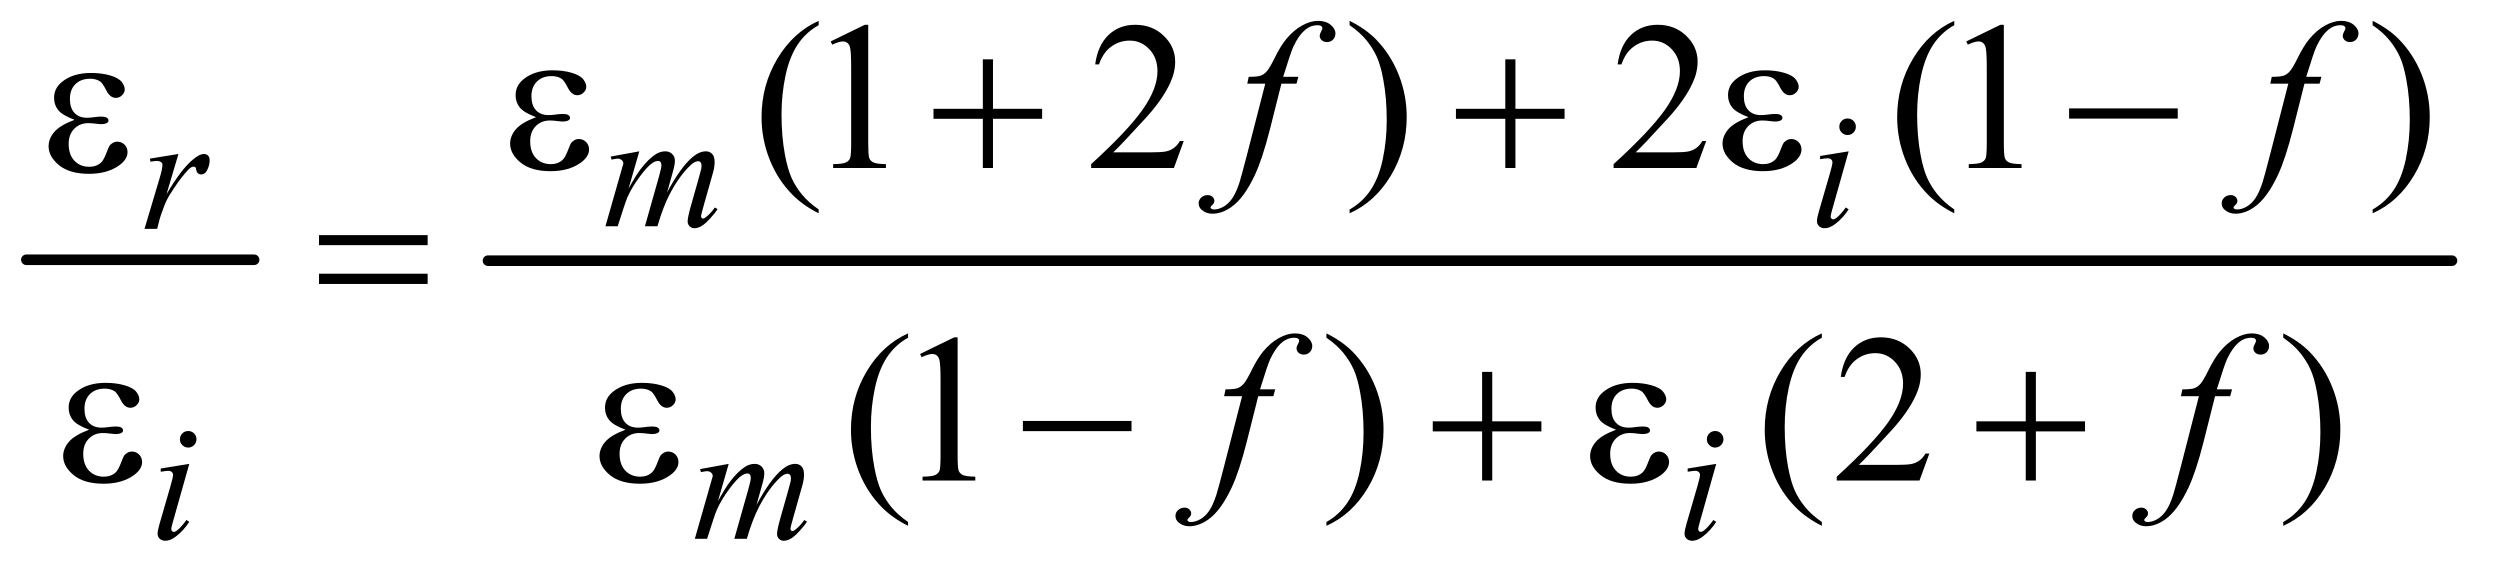
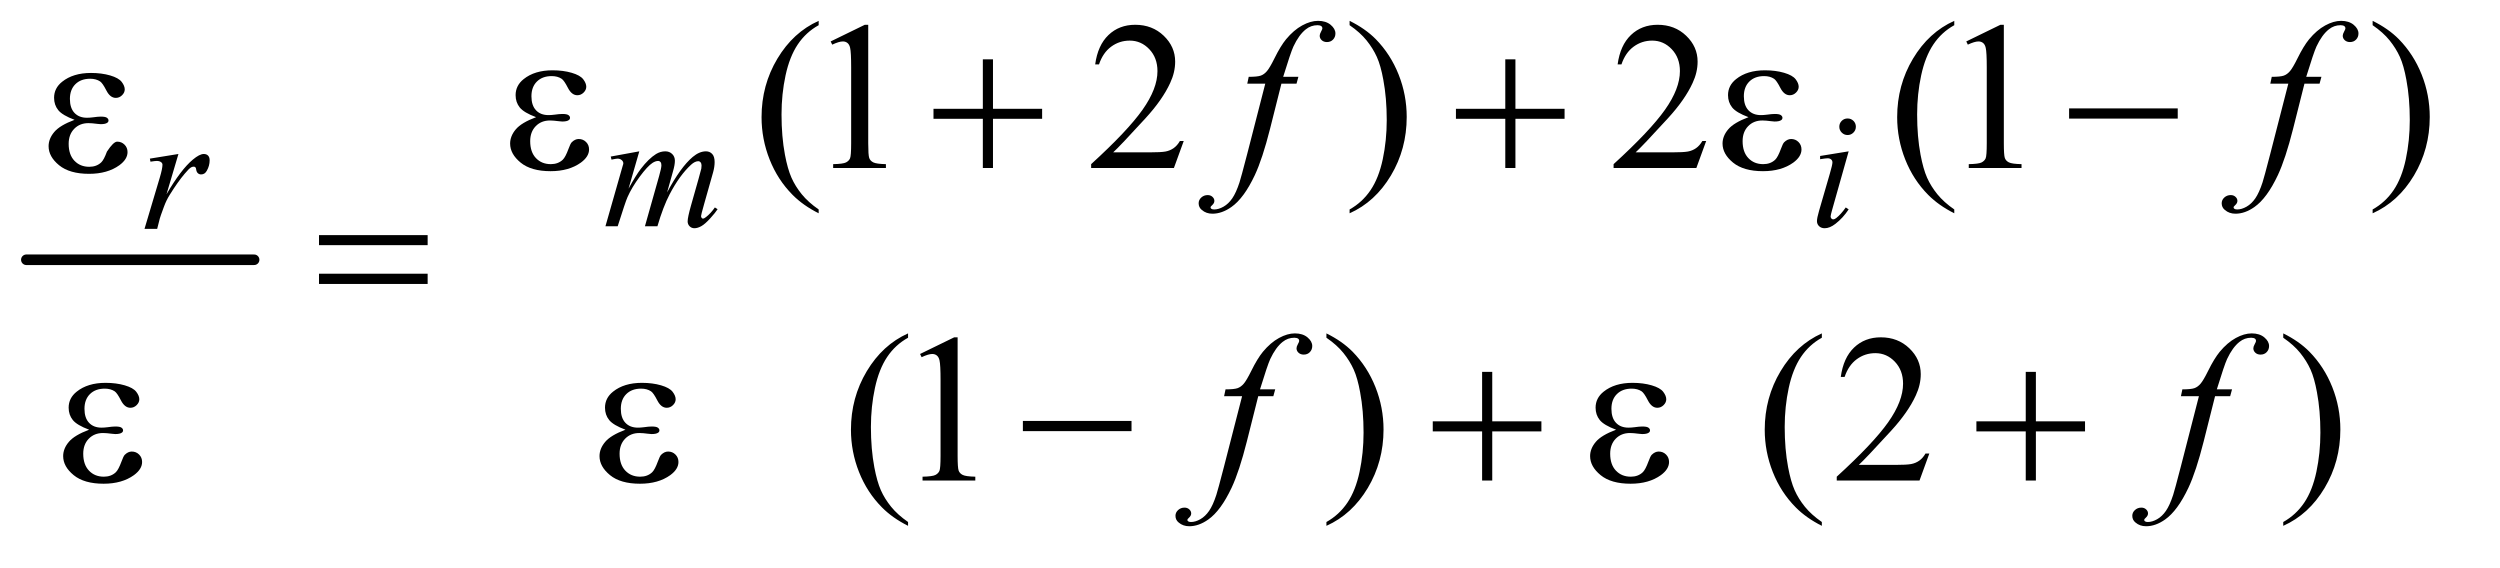
<svg xmlns="http://www.w3.org/2000/svg" stroke-dasharray="none" shape-rendering="auto" font-family="'Dialog'" text-rendering="auto" width="185" fill-opacity="1" color-interpolation="auto" color-rendering="auto" preserveAspectRatio="xMidYMid meet" font-size="12px" viewBox="0 0 185 42" fill="black" stroke="black" image-rendering="auto" stroke-miterlimit="10" stroke-linecap="square" stroke-linejoin="miter" font-style="normal" stroke-width="1" height="42" stroke-dashoffset="0" font-weight="normal" stroke-opacity="1">
  <defs id="genericDefs" />
  <g>
    <defs id="defs1">
      <clipPath clipPathUnits="userSpaceOnUse" id="clipPath1">
        <path d="M0.747 2.187 L117.532 2.187 L117.532 28.763 L0.747 28.763 L0.747 2.187 Z" />
      </clipPath>
      <clipPath clipPathUnits="userSpaceOnUse" id="clipPath2">
        <path d="M23.949 69.864 L23.949 918.949 L3767.051 918.949 L3767.051 69.864 Z" />
      </clipPath>
    </defs>
    <g stroke-width="16" transform="scale(1.576,1.576) translate(-0.747,-2.187) matrix(0.031,0,0,0.031,0,0)" stroke-linejoin="round" stroke-linecap="round">
      <line y2="464" fill="none" x1="64" clip-path="url(#clipPath2)" x2="409" y1="464" />
    </g>
    <g stroke-width="16" transform="matrix(0.049,0,0,0.049,-1.177,-3.446)" stroke-linejoin="round" stroke-linecap="round">
-       <line y2="464" fill="none" x1="761" clip-path="url(#clipPath2)" x2="3727" y1="464" />
-     </g>
+       </g>
    <g transform="matrix(0.049,0,0,0.049,-1.177,-3.446)">
      <path d="M1260.375 386.656 L1260.375 392.438 Q1236.781 380.562 1221 364.625 Q1198.5 341.969 1186.312 311.188 Q1174.125 280.406 1174.125 247.281 Q1174.125 198.844 1198.031 158.922 Q1221.938 119 1260.375 101.812 L1260.375 108.375 Q1241.156 119 1228.812 137.438 Q1216.469 155.875 1210.375 184.156 Q1204.281 212.438 1204.281 243.219 Q1204.281 276.656 1209.438 304 Q1213.5 325.562 1219.281 338.609 Q1225.062 351.656 1234.828 363.688 Q1244.594 375.719 1260.375 386.656 ZM1278.5 132.906 L1330.062 107.75 L1335.219 107.75 L1335.219 286.656 Q1335.219 304.469 1336.703 308.844 Q1338.188 313.219 1342.875 315.562 Q1347.562 317.906 1361.938 318.219 L1361.938 324 L1282.25 324 L1282.25 318.219 Q1297.25 317.906 1301.625 315.641 Q1306 313.375 1307.719 309.547 Q1309.438 305.719 1309.438 286.656 L1309.438 172.281 Q1309.438 149.156 1307.875 142.594 Q1306.781 137.594 1303.891 135.25 Q1301 132.906 1296.938 132.906 Q1291.156 132.906 1280.844 137.75 L1278.5 132.906 ZM1811.719 283.219 L1796.875 324 L1671.875 324 L1671.875 318.219 Q1727.031 267.906 1749.531 236.031 Q1772.031 204.156 1772.031 177.75 Q1772.031 157.594 1759.688 144.625 Q1747.344 131.656 1730.156 131.656 Q1714.531 131.656 1702.109 140.797 Q1689.688 149.938 1683.75 167.594 L1677.969 167.594 Q1681.875 138.688 1698.047 123.219 Q1714.219 107.75 1738.438 107.75 Q1764.219 107.75 1781.484 124.312 Q1798.75 140.875 1798.75 163.375 Q1798.75 179.469 1791.25 195.562 Q1779.688 220.875 1753.75 249.156 Q1714.844 291.656 1705.156 300.406 L1760.469 300.406 Q1777.344 300.406 1784.141 299.156 Q1790.938 297.906 1796.406 294.078 Q1801.875 290.25 1805.938 283.219 L1811.719 283.219 ZM2062.188 108.375 L2062.188 101.812 Q2085.938 113.531 2101.719 129.469 Q2124.062 152.281 2136.25 182.984 Q2148.438 213.688 2148.438 246.969 Q2148.438 295.406 2124.609 335.328 Q2100.781 375.25 2062.188 392.438 L2062.188 386.656 Q2081.406 375.875 2093.828 357.516 Q2106.25 339.156 2112.266 310.797 Q2118.281 282.438 2118.281 251.656 Q2118.281 218.375 2113.125 190.875 Q2109.219 169.312 2103.359 156.344 Q2097.5 143.375 2087.812 131.344 Q2078.125 119.312 2062.188 108.375 ZM2600.719 283.219 L2585.875 324 L2460.875 324 L2460.875 318.219 Q2516.031 267.906 2538.531 236.031 Q2561.031 204.156 2561.031 177.75 Q2561.031 157.594 2548.688 144.625 Q2536.344 131.656 2519.156 131.656 Q2503.531 131.656 2491.109 140.797 Q2478.688 149.938 2472.75 167.594 L2466.969 167.594 Q2470.875 138.688 2487.047 123.219 Q2503.219 107.75 2527.438 107.75 Q2553.219 107.75 2570.484 124.312 Q2587.75 140.875 2587.75 163.375 Q2587.75 179.469 2580.25 195.562 Q2568.688 220.875 2542.75 249.156 Q2503.844 291.656 2494.156 300.406 L2549.469 300.406 Q2566.344 300.406 2573.141 299.156 Q2579.938 297.906 2585.406 294.078 Q2590.875 290.25 2594.938 283.219 L2600.719 283.219 ZM2975.375 386.656 L2975.375 392.438 Q2951.781 380.562 2936 364.625 Q2913.5 341.969 2901.312 311.188 Q2889.125 280.406 2889.125 247.281 Q2889.125 198.844 2913.031 158.922 Q2936.938 119 2975.375 101.812 L2975.375 108.375 Q2956.156 119 2943.812 137.438 Q2931.469 155.875 2925.375 184.156 Q2919.281 212.438 2919.281 243.219 Q2919.281 276.656 2924.438 304 Q2928.5 325.562 2934.281 338.609 Q2940.062 351.656 2949.828 363.688 Q2959.594 375.719 2975.375 386.656 ZM2993.5 132.906 L3045.062 107.75 L3050.219 107.75 L3050.219 286.656 Q3050.219 304.469 3051.703 308.844 Q3053.188 313.219 3057.875 315.562 Q3062.562 317.906 3076.938 318.219 L3076.938 324 L2997.25 324 L2997.25 318.219 Q3012.25 317.906 3016.625 315.641 Q3021 313.375 3022.719 309.547 Q3024.438 305.719 3024.438 286.656 L3024.438 172.281 Q3024.438 149.156 3022.875 142.594 Q3021.781 137.594 3018.891 135.25 Q3016 132.906 3011.938 132.906 Q3006.156 132.906 2995.844 137.75 L2993.5 132.906 ZM3607.188 108.375 L3607.188 101.812 Q3630.938 113.531 3646.719 129.469 Q3669.062 152.281 3681.25 182.984 Q3693.438 213.688 3693.438 246.969 Q3693.438 295.406 3669.609 335.328 Q3645.781 375.25 3607.188 392.438 L3607.188 386.656 Q3626.406 375.875 3638.828 357.516 Q3651.25 339.156 3657.266 310.797 Q3663.281 282.438 3663.281 251.656 Q3663.281 218.375 3658.125 190.875 Q3654.219 169.312 3648.359 156.344 Q3642.5 143.375 3632.812 131.344 Q3623.125 119.312 3607.188 108.375 Z" stroke="none" clip-path="url(#clipPath2)" />
    </g>
    <g transform="matrix(0.049,0,0,0.049,-1.177,-3.446)">
      <path d="M1395.375 858.656 L1395.375 864.438 Q1371.781 852.562 1356 836.625 Q1333.5 813.969 1321.312 783.188 Q1309.125 752.406 1309.125 719.281 Q1309.125 670.844 1333.031 630.922 Q1356.938 591 1395.375 573.812 L1395.375 580.375 Q1376.156 591 1363.812 609.438 Q1351.469 627.875 1345.375 656.156 Q1339.281 684.438 1339.281 715.219 Q1339.281 748.656 1344.438 776 Q1348.5 797.562 1354.281 810.609 Q1360.062 823.656 1369.828 835.688 Q1379.594 847.719 1395.375 858.656 ZM1413.5 604.906 L1465.062 579.75 L1470.219 579.75 L1470.219 758.656 Q1470.219 776.469 1471.703 780.844 Q1473.188 785.219 1477.875 787.562 Q1482.562 789.906 1496.938 790.219 L1496.938 796 L1417.25 796 L1417.25 790.219 Q1432.25 789.906 1436.625 787.641 Q1441 785.375 1442.719 781.547 Q1444.438 777.719 1444.438 758.656 L1444.438 644.281 Q1444.438 621.156 1442.875 614.594 Q1441.781 609.594 1438.891 607.25 Q1436 604.906 1431.938 604.906 Q1426.156 604.906 1415.844 609.75 L1413.5 604.906 ZM2027.188 580.375 L2027.188 573.812 Q2050.938 585.531 2066.719 601.469 Q2089.062 624.281 2101.25 654.984 Q2113.438 685.688 2113.438 718.969 Q2113.438 767.406 2089.609 807.328 Q2065.781 847.25 2027.188 864.438 L2027.188 858.656 Q2046.406 847.875 2058.828 829.516 Q2071.25 811.156 2077.266 782.797 Q2083.281 754.438 2083.281 723.656 Q2083.281 690.375 2078.125 662.875 Q2074.219 641.312 2068.359 628.344 Q2062.5 615.375 2052.812 603.344 Q2043.125 591.312 2027.188 580.375 ZM2775.375 858.656 L2775.375 864.438 Q2751.781 852.562 2736 836.625 Q2713.5 813.969 2701.312 783.188 Q2689.125 752.406 2689.125 719.281 Q2689.125 670.844 2713.031 630.922 Q2736.938 591 2775.375 573.812 L2775.375 580.375 Q2756.156 591 2743.812 609.438 Q2731.469 627.875 2725.375 656.156 Q2719.281 684.438 2719.281 715.219 Q2719.281 748.656 2724.438 776 Q2728.5 797.562 2734.281 810.609 Q2740.062 823.656 2749.828 835.688 Q2759.594 847.719 2775.375 858.656 ZM2937.719 755.219 L2922.875 796 L2797.875 796 L2797.875 790.219 Q2853.031 739.906 2875.531 708.031 Q2898.031 676.156 2898.031 649.75 Q2898.031 629.594 2885.688 616.625 Q2873.344 603.656 2856.156 603.656 Q2840.531 603.656 2828.109 612.797 Q2815.688 621.938 2809.75 639.594 L2803.969 639.594 Q2807.875 610.688 2824.047 595.219 Q2840.219 579.75 2864.438 579.75 Q2890.219 579.75 2907.484 596.312 Q2924.75 612.875 2924.75 635.375 Q2924.75 651.469 2917.25 667.562 Q2905.688 692.875 2879.75 721.156 Q2840.844 763.656 2831.156 772.406 L2886.469 772.406 Q2903.344 772.406 2910.141 771.156 Q2916.938 769.906 2922.406 766.078 Q2927.875 762.25 2931.938 755.219 L2937.719 755.219 ZM3472.188 580.375 L3472.188 573.812 Q3495.938 585.531 3511.719 601.469 Q3534.062 624.281 3546.25 654.984 Q3558.438 685.688 3558.438 718.969 Q3558.438 767.406 3534.609 807.328 Q3510.781 847.25 3472.188 864.438 L3472.188 858.656 Q3491.406 847.875 3503.828 829.516 Q3516.25 811.156 3522.266 782.797 Q3528.281 754.438 3528.281 723.656 Q3528.281 690.375 3523.125 662.875 Q3519.219 641.312 3513.359 628.344 Q3507.5 615.375 3497.812 603.344 Q3488.125 591.312 3472.188 580.375 Z" stroke="none" clip-path="url(#clipPath2)" />
    </g>
    <g transform="matrix(0.049,0,0,0.049,-1.177,-3.446)">
      <path d="M989.5 298.875 L973.25 355.25 Q984.125 335.375 991.75 325.375 Q1003.625 309.875 1014.875 302.875 Q1021.5 298.875 1028.75 298.875 Q1035 298.875 1039.125 302.875 Q1043.25 306.875 1043.25 313.125 Q1043.25 319.25 1040.375 329.125 L1031.5 360.875 Q1051.875 322.75 1070.125 307.375 Q1080.25 298.875 1090.125 298.875 Q1095.875 298.875 1099.562 302.812 Q1103.25 306.75 1103.25 315 Q1103.25 322.25 1101 330.375 L1087.25 379 Q1082.75 394.875 1082.75 396.625 Q1082.75 398.375 1083.875 399.625 Q1084.625 400.5 1085.875 400.5 Q1087.125 400.5 1090.25 398.125 Q1097.375 392.625 1103.625 383.625 L1107.75 386.25 Q1104.625 391.25 1096.688 400 Q1088.75 408.75 1083.125 411.875 Q1077.5 415 1072.75 415 Q1068.375 415 1065.438 412 Q1062.5 409 1062.5 404.625 Q1062.5 398.625 1067.625 380.5 L1079 340.375 Q1082.875 326.5 1083.125 325 Q1083.5 322.625 1083.5 320.375 Q1083.5 317.25 1082.125 315.5 Q1080.625 313.75 1078.75 313.75 Q1073.5 313.75 1067.625 319.125 Q1050.375 335 1035.375 363.625 Q1025.5 382.5 1016.875 412 L998 412 L1019.375 336.375 Q1022.875 324.125 1022.875 320 Q1022.875 316.625 1021.5 315 Q1020.125 313.375 1018.125 313.375 Q1014 313.375 1009.375 316.375 Q1001.875 321.25 990.062 337.25 Q978.25 353.25 971.75 367.875 Q968.625 374.75 956.875 412 L938.375 412 L961.5 331 L964.5 320.5 Q965.375 318.125 965.375 317 Q965.375 314.25 962.875 312.062 Q960.375 309.875 956.5 309.875 Q954.875 309.875 947.5 311.375 L946.375 306.75 L989.5 298.875 ZM2814.25 249.25 Q2819.5 249.25 2823.125 252.875 Q2826.75 256.5 2826.75 261.75 Q2826.75 266.875 2823.062 270.562 Q2819.375 274.25 2814.25 274.25 Q2809.125 274.25 2805.438 270.562 Q2801.75 266.875 2801.75 261.75 Q2801.75 256.5 2805.375 252.875 Q2809 249.25 2814.25 249.25 ZM2815.875 298.875 L2791.125 386.5 Q2788.625 395.375 2788.625 397.125 Q2788.625 399.125 2789.812 400.375 Q2791 401.625 2792.625 401.625 Q2794.5 401.625 2797.125 399.625 Q2804.25 394 2811.5 383.625 L2815.875 386.5 Q2807.375 399.5 2795.875 408.375 Q2787.375 415 2779.625 415 Q2774.5 415 2771.25 411.938 Q2768 408.875 2768 404.25 Q2768 399.625 2771.125 388.875 L2787.375 332.875 Q2791.375 319.125 2791.375 315.625 Q2791.375 312.875 2789.438 311.125 Q2787.5 309.375 2784.125 309.375 Q2781.375 309.375 2772.75 310.75 L2772.75 305.875 L2815.875 298.875 Z" stroke="none" clip-path="url(#clipPath2)" />
    </g>
    <g transform="matrix(0.049,0,0,0.049,-1.177,-3.446)">
      <path d="M250.375 309.875 L293.5 302.875 L275.5 363.625 Q297.375 326.25 315.25 311.375 Q325.375 302.875 331.75 302.875 Q335.875 302.875 338.25 305.312 Q340.625 307.75 340.625 312.375 Q340.625 320.625 336.375 328.125 Q333.375 333.75 327.75 333.75 Q324.875 333.75 322.812 331.875 Q320.75 330 320.25 326.125 Q320 323.75 319.125 323 Q318.125 322 316.75 322 Q314.625 322 312.75 323 Q309.5 324.75 302.875 332.75 Q292.5 345 280.375 364.5 Q275.125 372.75 271.375 383.125 Q266.125 397.375 265.375 400.25 L261.375 416 L242.25 416 L265.375 338.375 Q269.375 324.875 269.375 319.125 Q269.375 316.875 267.5 315.375 Q265 313.375 260.875 313.375 Q258.25 313.375 251.25 314.5 L250.375 309.875 Z" stroke="none" clip-path="url(#clipPath2)" />
    </g>
    <g transform="matrix(0.049,0,0,0.049,-1.177,-3.446)">
-       <path d="M308.25 721.25 Q313.5 721.25 317.125 724.875 Q320.75 728.5 320.75 733.75 Q320.75 738.875 317.062 742.562 Q313.375 746.25 308.25 746.25 Q303.125 746.25 299.438 742.562 Q295.75 738.875 295.75 733.75 Q295.75 728.5 299.375 724.875 Q303 721.25 308.25 721.25 ZM309.875 770.875 L285.125 858.5 Q282.625 867.375 282.625 869.125 Q282.625 871.125 283.812 872.375 Q285 873.625 286.625 873.625 Q288.5 873.625 291.125 871.625 Q298.25 866 305.5 855.625 L309.875 858.5 Q301.375 871.5 289.875 880.375 Q281.375 887 273.625 887 Q268.5 887 265.25 883.938 Q262 880.875 262 876.25 Q262 871.625 265.125 860.875 L281.375 804.875 Q285.375 791.125 285.375 787.625 Q285.375 784.875 283.438 783.125 Q281.5 781.375 278.125 781.375 Q275.375 781.375 266.75 782.75 L266.75 777.875 L309.875 770.875 ZM1124.5 770.875 L1108.25 827.25 Q1119.125 807.375 1126.75 797.375 Q1138.625 781.875 1149.875 774.875 Q1156.5 770.875 1163.75 770.875 Q1170 770.875 1174.125 774.875 Q1178.25 778.875 1178.25 785.125 Q1178.25 791.25 1175.375 801.125 L1166.5 832.875 Q1186.875 794.75 1205.125 779.375 Q1215.25 770.875 1225.125 770.875 Q1230.875 770.875 1234.562 774.812 Q1238.25 778.75 1238.25 787 Q1238.25 794.25 1236 802.375 L1222.25 851 Q1217.75 866.875 1217.75 868.625 Q1217.75 870.375 1218.875 871.625 Q1219.625 872.5 1220.875 872.5 Q1222.125 872.5 1225.25 870.125 Q1232.375 864.625 1238.625 855.625 L1242.75 858.25 Q1239.625 863.25 1231.688 872 Q1223.75 880.75 1218.125 883.875 Q1212.5 887 1207.75 887 Q1203.375 887 1200.438 884 Q1197.5 881 1197.5 876.625 Q1197.5 870.625 1202.625 852.5 L1214 812.375 Q1217.875 798.5 1218.125 797 Q1218.5 794.625 1218.5 792.375 Q1218.5 789.25 1217.125 787.5 Q1215.625 785.75 1213.75 785.75 Q1208.5 785.75 1202.625 791.125 Q1185.375 807 1170.375 835.625 Q1160.5 854.5 1151.875 884 L1133 884 L1154.375 808.375 Q1157.875 796.125 1157.875 792 Q1157.875 788.625 1156.5 787 Q1155.125 785.375 1153.125 785.375 Q1149 785.375 1144.375 788.375 Q1136.875 793.25 1125.062 809.25 Q1113.25 825.25 1106.75 839.875 Q1103.625 846.75 1091.875 884 L1073.375 884 L1096.5 803 L1099.5 792.5 Q1100.375 790.125 1100.375 789 Q1100.375 786.25 1097.875 784.062 Q1095.375 781.875 1091.5 781.875 Q1089.875 781.875 1082.5 783.375 L1081.375 778.75 L1124.5 770.875 ZM2614.25 721.25 Q2619.5 721.25 2623.125 724.875 Q2626.75 728.5 2626.75 733.75 Q2626.75 738.875 2623.062 742.562 Q2619.375 746.25 2614.25 746.25 Q2609.125 746.25 2605.438 742.562 Q2601.75 738.875 2601.75 733.75 Q2601.75 728.5 2605.375 724.875 Q2609 721.25 2614.25 721.25 ZM2615.875 770.875 L2591.125 858.5 Q2588.625 867.375 2588.625 869.125 Q2588.625 871.125 2589.812 872.375 Q2591 873.625 2592.625 873.625 Q2594.5 873.625 2597.125 871.625 Q2604.25 866 2611.5 855.625 L2615.875 858.5 Q2607.375 871.5 2595.875 880.375 Q2587.375 887 2579.625 887 Q2574.5 887 2571.25 883.938 Q2568 880.875 2568 876.25 Q2568 871.625 2571.125 860.875 L2587.375 804.875 Q2591.375 791.125 2591.375 787.625 Q2591.375 784.875 2589.438 783.125 Q2587.5 781.375 2584.125 781.375 Q2581.375 781.375 2572.75 782.75 L2572.75 777.875 L2615.875 770.875 Z" stroke="none" clip-path="url(#clipPath2)" />
-     </g>
+       </g>
    <g transform="matrix(0.049,0,0,0.049,-1.177,-3.446)">
      <path d="M1984.844 186.344 L1982.031 196.656 L1959.219 196.656 L1942.031 264.938 Q1930.625 310.094 1919.062 334.781 Q1902.656 369.625 1883.75 382.906 Q1869.375 393.062 1855 393.062 Q1845.625 393.062 1839.062 387.438 Q1834.219 383.531 1834.219 377.281 Q1834.219 372.281 1838.203 368.609 Q1842.188 364.938 1847.969 364.938 Q1852.188 364.938 1855.078 367.594 Q1857.969 370.25 1857.969 373.688 Q1857.969 377.125 1854.688 380.094 Q1852.188 382.281 1852.188 383.375 Q1852.188 384.781 1853.281 385.562 Q1854.688 386.656 1857.656 386.656 Q1864.375 386.656 1871.797 382.438 Q1879.219 378.219 1885 369.859 Q1890.781 361.5 1895.938 345.719 Q1898.125 339.156 1907.656 302.438 L1934.844 196.656 L1907.656 196.656 L1909.844 186.344 Q1922.812 186.344 1927.969 184.547 Q1933.125 182.75 1937.422 177.672 Q1941.719 172.594 1948.594 158.688 Q1957.812 139.938 1966.25 129.625 Q1977.812 115.719 1990.547 108.766 Q2003.281 101.812 2014.531 101.812 Q2026.406 101.812 2033.594 107.828 Q2040.781 113.844 2040.781 120.875 Q2040.781 126.344 2037.188 130.094 Q2033.594 133.844 2027.969 133.844 Q2023.125 133.844 2020.078 131.031 Q2017.031 128.219 2017.031 124.312 Q2017.031 121.812 2019.062 118.141 Q2021.094 114.469 2021.094 113.219 Q2021.094 111.031 2019.688 109.938 Q2017.656 108.375 2013.75 108.375 Q2003.906 108.375 1996.094 114.625 Q1985.625 122.906 1977.344 140.562 Q1973.125 149.781 1961.875 186.344 L1984.844 186.344 ZM3529.844 186.344 L3527.031 196.656 L3504.219 196.656 L3487.031 264.938 Q3475.625 310.094 3464.062 334.781 Q3447.656 369.625 3428.75 382.906 Q3414.375 393.062 3400 393.062 Q3390.625 393.062 3384.062 387.438 Q3379.219 383.531 3379.219 377.281 Q3379.219 372.281 3383.203 368.609 Q3387.188 364.938 3392.969 364.938 Q3397.188 364.938 3400.078 367.594 Q3402.969 370.25 3402.969 373.688 Q3402.969 377.125 3399.688 380.094 Q3397.188 382.281 3397.188 383.375 Q3397.188 384.781 3398.281 385.562 Q3399.688 386.656 3402.656 386.656 Q3409.375 386.656 3416.797 382.438 Q3424.219 378.219 3430 369.859 Q3435.781 361.5 3440.938 345.719 Q3443.125 339.156 3452.656 302.438 L3479.844 196.656 L3452.656 196.656 L3454.844 186.344 Q3467.812 186.344 3472.969 184.547 Q3478.125 182.75 3482.422 177.672 Q3486.719 172.594 3493.594 158.688 Q3502.812 139.938 3511.25 129.625 Q3522.812 115.719 3535.547 108.766 Q3548.281 101.812 3559.531 101.812 Q3571.406 101.812 3578.594 107.828 Q3585.781 113.844 3585.781 120.875 Q3585.781 126.344 3582.188 130.094 Q3578.594 133.844 3572.969 133.844 Q3568.125 133.844 3565.078 131.031 Q3562.031 128.219 3562.031 124.312 Q3562.031 121.812 3564.062 118.141 Q3566.094 114.469 3566.094 113.219 Q3566.094 111.031 3564.688 109.938 Q3562.656 108.375 3558.75 108.375 Q3548.906 108.375 3541.094 114.625 Q3530.625 122.906 3522.344 140.562 Q3518.125 149.781 3506.875 186.344 L3529.844 186.344 Z" stroke="none" clip-path="url(#clipPath2)" />
    </g>
    <g transform="matrix(0.049,0,0,0.049,-1.177,-3.446)">
      <path d="M1949.844 658.344 L1947.031 668.656 L1924.219 668.656 L1907.031 736.938 Q1895.625 782.094 1884.062 806.781 Q1867.656 841.625 1848.75 854.906 Q1834.375 865.062 1820 865.062 Q1810.625 865.062 1804.062 859.438 Q1799.219 855.531 1799.219 849.281 Q1799.219 844.281 1803.203 840.609 Q1807.188 836.938 1812.969 836.938 Q1817.188 836.938 1820.078 839.594 Q1822.969 842.25 1822.969 845.688 Q1822.969 849.125 1819.688 852.094 Q1817.188 854.281 1817.188 855.375 Q1817.188 856.781 1818.281 857.562 Q1819.688 858.656 1822.656 858.656 Q1829.375 858.656 1836.797 854.438 Q1844.219 850.219 1850 841.859 Q1855.781 833.5 1860.938 817.719 Q1863.125 811.156 1872.656 774.438 L1899.844 668.656 L1872.656 668.656 L1874.844 658.344 Q1887.812 658.344 1892.969 656.547 Q1898.125 654.75 1902.422 649.672 Q1906.719 644.594 1913.594 630.688 Q1922.812 611.938 1931.25 601.625 Q1942.812 587.719 1955.547 580.766 Q1968.281 573.812 1979.531 573.812 Q1991.406 573.812 1998.594 579.828 Q2005.781 585.844 2005.781 592.875 Q2005.781 598.344 2002.188 602.094 Q1998.594 605.844 1992.969 605.844 Q1988.125 605.844 1985.078 603.031 Q1982.031 600.219 1982.031 596.312 Q1982.031 593.812 1984.062 590.141 Q1986.094 586.469 1986.094 585.219 Q1986.094 583.031 1984.688 581.938 Q1982.656 580.375 1978.75 580.375 Q1968.906 580.375 1961.094 586.625 Q1950.625 594.906 1942.344 612.562 Q1938.125 621.781 1926.875 658.344 L1949.844 658.344 ZM3394.844 658.344 L3392.031 668.656 L3369.219 668.656 L3352.031 736.938 Q3340.625 782.094 3329.062 806.781 Q3312.656 841.625 3293.75 854.906 Q3279.375 865.062 3265 865.062 Q3255.625 865.062 3249.062 859.438 Q3244.219 855.531 3244.219 849.281 Q3244.219 844.281 3248.203 840.609 Q3252.188 836.938 3257.969 836.938 Q3262.188 836.938 3265.078 839.594 Q3267.969 842.25 3267.969 845.688 Q3267.969 849.125 3264.688 852.094 Q3262.188 854.281 3262.188 855.375 Q3262.188 856.781 3263.281 857.562 Q3264.688 858.656 3267.656 858.656 Q3274.375 858.656 3281.797 854.438 Q3289.219 850.219 3295 841.859 Q3300.781 833.5 3305.938 817.719 Q3308.125 811.156 3317.656 774.438 L3344.844 668.656 L3317.656 668.656 L3319.844 658.344 Q3332.812 658.344 3337.969 656.547 Q3343.125 654.75 3347.422 649.672 Q3351.719 644.594 3358.594 630.688 Q3367.812 611.938 3376.25 601.625 Q3387.812 587.719 3400.547 580.766 Q3413.281 573.812 3424.531 573.812 Q3436.406 573.812 3443.594 579.828 Q3450.781 585.844 3450.781 592.875 Q3450.781 598.344 3447.188 602.094 Q3443.594 605.844 3437.969 605.844 Q3433.125 605.844 3430.078 603.031 Q3427.031 600.219 3427.031 596.312 Q3427.031 593.812 3429.062 590.141 Q3431.094 586.469 3431.094 585.219 Q3431.094 583.031 3429.688 581.938 Q3427.656 580.375 3423.75 580.375 Q3413.906 580.375 3406.094 586.625 Q3395.625 594.906 3387.344 612.562 Q3383.125 621.781 3371.875 658.344 L3394.844 658.344 Z" stroke="none" clip-path="url(#clipPath2)" />
    </g>
    <g transform="matrix(0.049,0,0,0.049,-1.177,-3.446)">
      <path d="M833.625 247.281 Q815.188 240.406 808.938 232.594 Q802.688 224.781 802.688 214 Q802.688 199.469 814.875 189.781 Q831.438 176.5 858.469 176.5 Q874.562 176.5 887.375 180.25 Q900.188 184 904.797 190.016 Q909.406 196.031 909.406 201.344 Q909.406 206.188 905.344 210.172 Q901.281 214.156 895.969 214.156 Q887.375 214.156 881.672 202.984 Q875.969 191.812 872.219 189.312 Q866.125 185.25 857.219 185.25 Q843.156 185.25 834.875 193.453 Q826.594 201.656 826.594 215.719 Q826.594 229.469 833.469 236.812 Q840.344 244.156 852.375 244.156 Q856.438 244.156 861.281 243.531 Q868.938 242.438 873.312 242.438 Q880.031 242.438 882.453 244.156 Q884.875 245.875 884.875 248.219 Q884.875 250.562 882.844 251.812 Q880.031 253.844 873 253.844 Q871.438 253.844 867.844 253.375 Q859.719 252.281 854.562 252.281 Q841.438 252.281 833.078 260.875 Q824.719 269.469 824.719 283.531 Q824.719 299.938 833.391 309.078 Q842.062 318.219 855.812 318.219 Q866.906 318.219 873.938 311.5 Q878 307.594 882.531 295.25 Q885.5 287.125 887.375 285.25 Q892.375 280.25 898 280.25 Q904.562 280.25 909.094 284.781 Q913.625 289.312 913.625 296.031 Q913.625 306.812 901.281 315.875 Q883.312 328.844 855.5 328.844 Q826.125 328.844 810.266 315.875 Q794.406 302.906 794.406 287.125 Q794.406 275.875 802.922 265.719 Q811.438 255.562 833.625 247.281 ZM1508.312 159.938 L1523.625 159.938 L1523.625 234.625 L1597.844 234.625 L1597.844 249.781 L1523.625 249.781 L1523.625 324 L1508.312 324 L1508.312 249.781 L1433.781 249.781 L1433.781 234.625 L1508.312 234.625 L1508.312 159.938 ZM2297.312 159.938 L2312.625 159.938 L2312.625 234.625 L2386.844 234.625 L2386.844 249.781 L2312.625 249.781 L2312.625 324 L2297.312 324 L2297.312 249.781 L2222.781 249.781 L2222.781 234.625 L2297.312 234.625 L2297.312 159.938 ZM2664.625 247.281 Q2646.188 240.406 2639.938 232.594 Q2633.688 224.781 2633.688 214 Q2633.688 199.469 2645.875 189.781 Q2662.438 176.5 2689.469 176.5 Q2705.562 176.5 2718.375 180.25 Q2731.188 184 2735.797 190.016 Q2740.406 196.031 2740.406 201.344 Q2740.406 206.188 2736.344 210.172 Q2732.281 214.156 2726.969 214.156 Q2718.375 214.156 2712.672 202.984 Q2706.969 191.812 2703.219 189.312 Q2697.125 185.25 2688.219 185.25 Q2674.156 185.25 2665.875 193.453 Q2657.594 201.656 2657.594 215.719 Q2657.594 229.469 2664.469 236.812 Q2671.344 244.156 2683.375 244.156 Q2687.438 244.156 2692.281 243.531 Q2699.938 242.438 2704.312 242.438 Q2711.031 242.438 2713.453 244.156 Q2715.875 245.875 2715.875 248.219 Q2715.875 250.562 2713.844 251.812 Q2711.031 253.844 2704 253.844 Q2702.438 253.844 2698.844 253.375 Q2690.719 252.281 2685.562 252.281 Q2672.438 252.281 2664.078 260.875 Q2655.719 269.469 2655.719 283.531 Q2655.719 299.938 2664.391 309.078 Q2673.062 318.219 2686.812 318.219 Q2697.906 318.219 2704.938 311.5 Q2709 307.594 2713.531 295.25 Q2716.5 287.125 2718.375 285.25 Q2723.375 280.25 2729 280.25 Q2735.562 280.25 2740.094 284.781 Q2744.625 289.312 2744.625 296.031 Q2744.625 306.812 2732.281 315.875 Q2714.312 328.844 2686.5 328.844 Q2657.125 328.844 2641.266 315.875 Q2625.406 302.906 2625.406 287.125 Q2625.406 275.875 2633.922 265.719 Q2642.438 255.562 2664.625 247.281 ZM3148.781 234 L3312.844 234 L3312.844 249.469 L3148.781 249.469 L3148.781 234 Z" stroke="none" clip-path="url(#clipPath2)" />
    </g>
    <g transform="matrix(0.049,0,0,0.049,-1.177,-3.446)">
-       <path d="M136.625 251.281 Q118.188 244.406 111.938 236.594 Q105.688 228.781 105.688 218 Q105.688 203.469 117.875 193.781 Q134.438 180.5 161.469 180.5 Q177.562 180.5 190.375 184.25 Q203.188 188 207.797 194.016 Q212.406 200.031 212.406 205.344 Q212.406 210.188 208.344 214.172 Q204.281 218.156 198.969 218.156 Q190.375 218.156 184.672 206.984 Q178.969 195.812 175.219 193.312 Q169.125 189.25 160.219 189.25 Q146.156 189.25 137.875 197.453 Q129.594 205.656 129.594 219.719 Q129.594 233.469 136.469 240.812 Q143.344 248.156 155.375 248.156 Q159.438 248.156 164.281 247.531 Q171.938 246.438 176.312 246.438 Q183.031 246.438 185.453 248.156 Q187.875 249.875 187.875 252.219 Q187.875 254.562 185.844 255.812 Q183.031 257.844 176 257.844 Q174.438 257.844 170.844 257.375 Q162.719 256.281 157.562 256.281 Q144.438 256.281 136.078 264.875 Q127.719 273.469 127.719 287.531 Q127.719 303.938 136.391 313.078 Q145.062 322.219 158.812 322.219 Q169.906 322.219 176.938 315.5 Q181 311.594 185.531 299.25 Q188.5 291.125 190.375 289.25 Q195.375 284.25 201 284.25 Q207.562 284.25 212.094 288.781 Q216.625 293.312 216.625 300.031 Q216.625 310.812 204.281 319.875 Q186.312 332.844 158.5 332.844 Q129.125 332.844 113.266 319.875 Q97.406 306.906 97.406 291.125 Q97.406 279.875 105.922 269.719 Q114.438 259.562 136.625 251.281 Z" stroke="none" clip-path="url(#clipPath2)" />
+       <path d="M136.625 251.281 Q118.188 244.406 111.938 236.594 Q105.688 228.781 105.688 218 Q105.688 203.469 117.875 193.781 Q134.438 180.5 161.469 180.5 Q177.562 180.5 190.375 184.25 Q203.188 188 207.797 194.016 Q212.406 200.031 212.406 205.344 Q212.406 210.188 208.344 214.172 Q204.281 218.156 198.969 218.156 Q190.375 218.156 184.672 206.984 Q178.969 195.812 175.219 193.312 Q169.125 189.25 160.219 189.25 Q146.156 189.25 137.875 197.453 Q129.594 205.656 129.594 219.719 Q129.594 233.469 136.469 240.812 Q143.344 248.156 155.375 248.156 Q159.438 248.156 164.281 247.531 Q171.938 246.438 176.312 246.438 Q183.031 246.438 185.453 248.156 Q187.875 249.875 187.875 252.219 Q187.875 254.562 185.844 255.812 Q183.031 257.844 176 257.844 Q174.438 257.844 170.844 257.375 Q162.719 256.281 157.562 256.281 Q144.438 256.281 136.078 264.875 Q127.719 273.469 127.719 287.531 Q127.719 303.938 136.391 313.078 Q145.062 322.219 158.812 322.219 Q169.906 322.219 176.938 315.5 Q181 311.594 185.531 299.25 Q195.375 284.25 201 284.25 Q207.562 284.25 212.094 288.781 Q216.625 293.312 216.625 300.031 Q216.625 310.812 204.281 319.875 Q186.312 332.844 158.5 332.844 Q129.125 332.844 113.266 319.875 Q97.406 306.906 97.406 291.125 Q97.406 279.875 105.922 269.719 Q114.438 259.562 136.625 251.281 Z" stroke="none" clip-path="url(#clipPath2)" />
    </g>
    <g transform="matrix(0.049,0,0,0.049,-1.177,-3.446)">
      <path d="M505.781 425.406 L669.844 425.406 L669.844 440.562 L505.781 440.562 L505.781 425.406 ZM505.781 483.688 L669.844 483.688 L669.844 499.156 L505.781 499.156 L505.781 483.688 Z" stroke="none" clip-path="url(#clipPath2)" />
    </g>
    <g transform="matrix(0.049,0,0,0.049,-1.177,-3.446)">
      <path d="M158.625 719.281 Q140.188 712.406 133.938 704.594 Q127.688 696.781 127.688 686 Q127.688 671.469 139.875 661.781 Q156.438 648.5 183.469 648.5 Q199.562 648.5 212.375 652.25 Q225.188 656 229.797 662.016 Q234.406 668.031 234.406 673.344 Q234.406 678.188 230.344 682.172 Q226.281 686.156 220.969 686.156 Q212.375 686.156 206.672 674.984 Q200.969 663.812 197.219 661.312 Q191.125 657.25 182.219 657.25 Q168.156 657.25 159.875 665.453 Q151.594 673.656 151.594 687.719 Q151.594 701.469 158.469 708.812 Q165.344 716.156 177.375 716.156 Q181.438 716.156 186.281 715.531 Q193.938 714.438 198.312 714.438 Q205.031 714.438 207.453 716.156 Q209.875 717.875 209.875 720.219 Q209.875 722.562 207.844 723.812 Q205.031 725.844 198 725.844 Q196.438 725.844 192.844 725.375 Q184.719 724.281 179.562 724.281 Q166.438 724.281 158.078 732.875 Q149.719 741.469 149.719 755.531 Q149.719 771.938 158.391 781.078 Q167.062 790.219 180.812 790.219 Q191.906 790.219 198.938 783.5 Q203 779.594 207.531 767.25 Q210.5 759.125 212.375 757.25 Q217.375 752.25 223 752.25 Q229.562 752.25 234.094 756.781 Q238.625 761.312 238.625 768.031 Q238.625 778.812 226.281 787.875 Q208.312 800.844 180.5 800.844 Q151.125 800.844 135.266 787.875 Q119.406 774.906 119.406 759.125 Q119.406 747.875 127.922 737.719 Q136.438 727.562 158.625 719.281 ZM968.625 719.281 Q950.188 712.406 943.938 704.594 Q937.688 696.781 937.688 686 Q937.688 671.469 949.875 661.781 Q966.438 648.5 993.469 648.5 Q1009.562 648.5 1022.375 652.25 Q1035.188 656 1039.797 662.016 Q1044.406 668.031 1044.406 673.344 Q1044.406 678.188 1040.344 682.172 Q1036.281 686.156 1030.969 686.156 Q1022.375 686.156 1016.672 674.984 Q1010.969 663.812 1007.219 661.312 Q1001.125 657.25 992.219 657.25 Q978.156 657.25 969.875 665.453 Q961.594 673.656 961.594 687.719 Q961.594 701.469 968.469 708.812 Q975.344 716.156 987.375 716.156 Q991.438 716.156 996.281 715.531 Q1003.938 714.438 1008.312 714.438 Q1015.031 714.438 1017.453 716.156 Q1019.875 717.875 1019.875 720.219 Q1019.875 722.562 1017.844 723.812 Q1015.031 725.844 1008 725.844 Q1006.438 725.844 1002.844 725.375 Q994.719 724.281 989.562 724.281 Q976.438 724.281 968.078 732.875 Q959.719 741.469 959.719 755.531 Q959.719 771.938 968.391 781.078 Q977.062 790.219 990.812 790.219 Q1001.906 790.219 1008.938 783.5 Q1013 779.594 1017.531 767.25 Q1020.5 759.125 1022.375 757.25 Q1027.375 752.25 1033 752.25 Q1039.562 752.25 1044.094 756.781 Q1048.625 761.312 1048.625 768.031 Q1048.625 778.812 1036.281 787.875 Q1018.312 800.844 990.5 800.844 Q961.125 800.844 945.266 787.875 Q929.406 774.906 929.406 759.125 Q929.406 747.875 937.922 737.719 Q946.438 727.562 968.625 719.281 ZM1568.781 706 L1732.844 706 L1732.844 721.469 L1568.781 721.469 L1568.781 706 ZM2262.312 631.938 L2277.625 631.938 L2277.625 706.625 L2351.844 706.625 L2351.844 721.781 L2277.625 721.781 L2277.625 796 L2262.312 796 L2262.312 721.781 L2187.781 721.781 L2187.781 706.625 L2262.312 706.625 L2262.312 631.938 ZM2464.625 719.281 Q2446.188 712.406 2439.938 704.594 Q2433.688 696.781 2433.688 686 Q2433.688 671.469 2445.875 661.781 Q2462.438 648.5 2489.469 648.5 Q2505.562 648.5 2518.375 652.25 Q2531.188 656 2535.797 662.016 Q2540.406 668.031 2540.406 673.344 Q2540.406 678.188 2536.344 682.172 Q2532.281 686.156 2526.969 686.156 Q2518.375 686.156 2512.672 674.984 Q2506.969 663.812 2503.219 661.312 Q2497.125 657.25 2488.219 657.25 Q2474.156 657.25 2465.875 665.453 Q2457.594 673.656 2457.594 687.719 Q2457.594 701.469 2464.469 708.812 Q2471.344 716.156 2483.375 716.156 Q2487.438 716.156 2492.281 715.531 Q2499.938 714.438 2504.312 714.438 Q2511.031 714.438 2513.453 716.156 Q2515.875 717.875 2515.875 720.219 Q2515.875 722.562 2513.844 723.812 Q2511.031 725.844 2504 725.844 Q2502.438 725.844 2498.844 725.375 Q2490.719 724.281 2485.562 724.281 Q2472.438 724.281 2464.078 732.875 Q2455.719 741.469 2455.719 755.531 Q2455.719 771.938 2464.391 781.078 Q2473.062 790.219 2486.812 790.219 Q2497.906 790.219 2504.938 783.5 Q2509 779.594 2513.531 767.25 Q2516.5 759.125 2518.375 757.25 Q2523.375 752.25 2529 752.25 Q2535.562 752.25 2540.094 756.781 Q2544.625 761.312 2544.625 768.031 Q2544.625 778.812 2532.281 787.875 Q2514.312 800.844 2486.5 800.844 Q2457.125 800.844 2441.266 787.875 Q2425.406 774.906 2425.406 759.125 Q2425.406 747.875 2433.922 737.719 Q2442.438 727.562 2464.625 719.281 ZM3083.312 631.938 L3098.625 631.938 L3098.625 706.625 L3172.844 706.625 L3172.844 721.781 L3098.625 721.781 L3098.625 796 L3083.312 796 L3083.312 721.781 L3008.781 721.781 L3008.781 706.625 L3083.312 706.625 L3083.312 631.938 Z" stroke="none" clip-path="url(#clipPath2)" />
    </g>
  </g>
</svg>